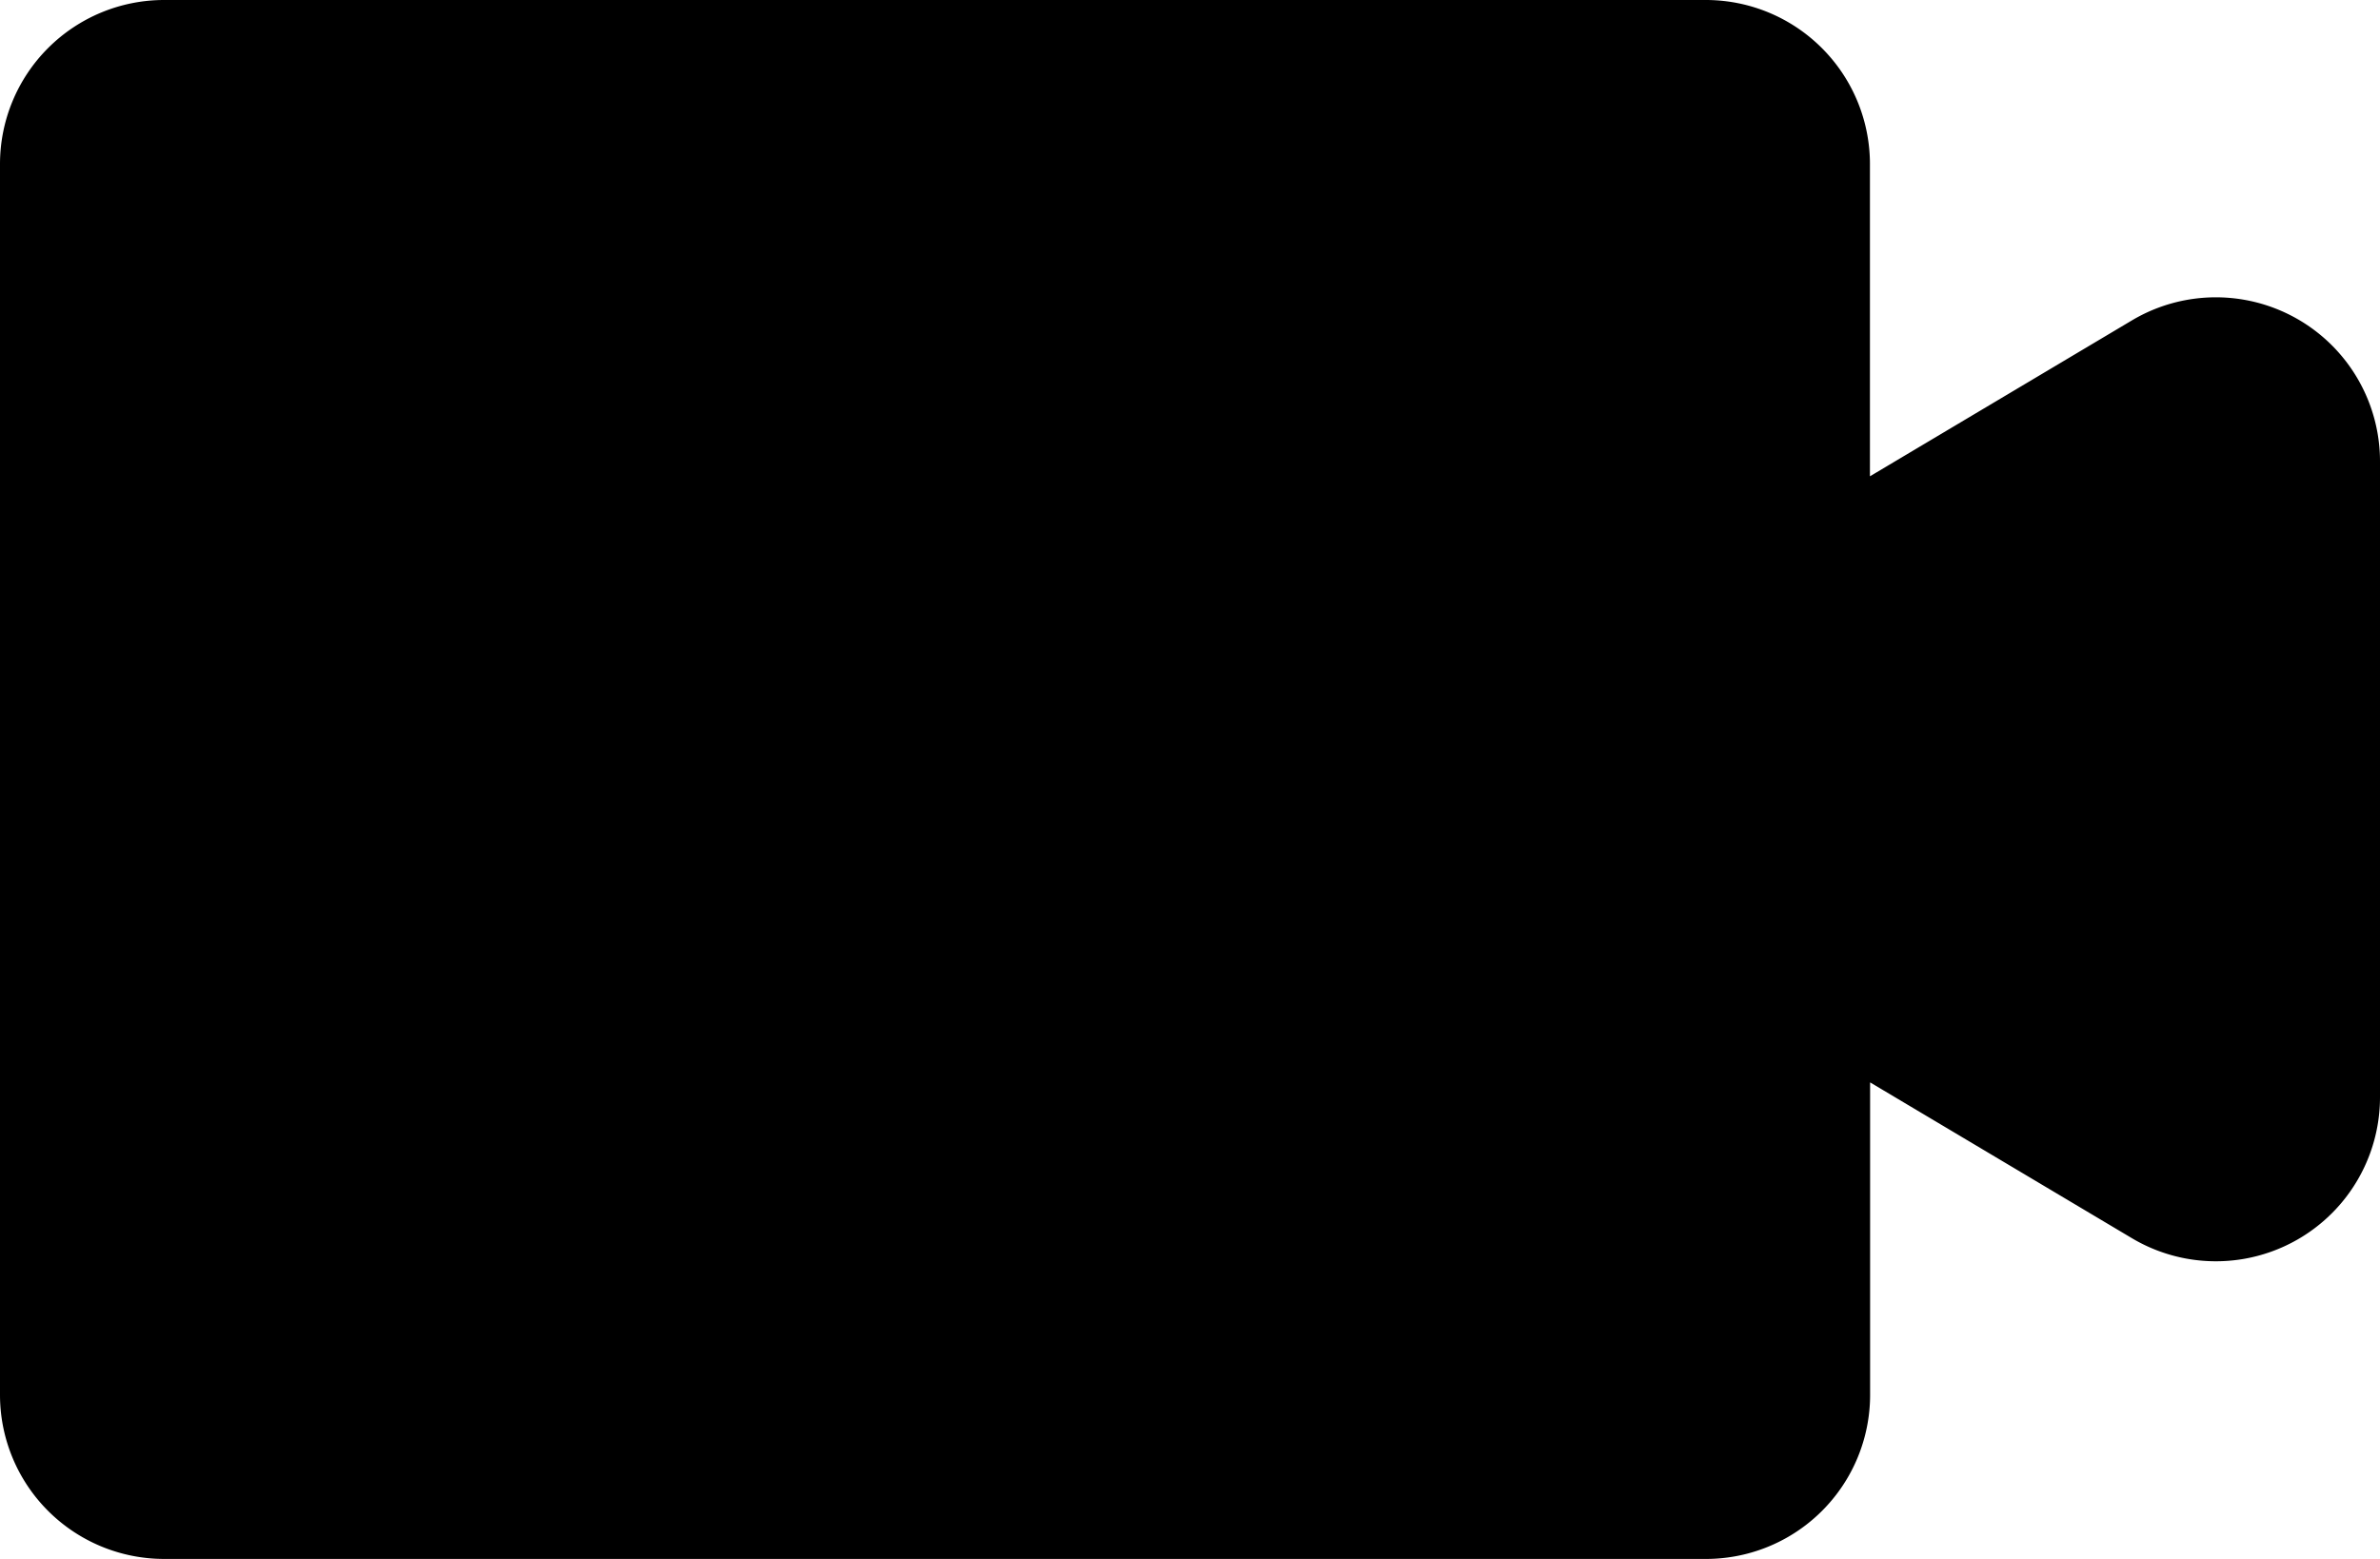
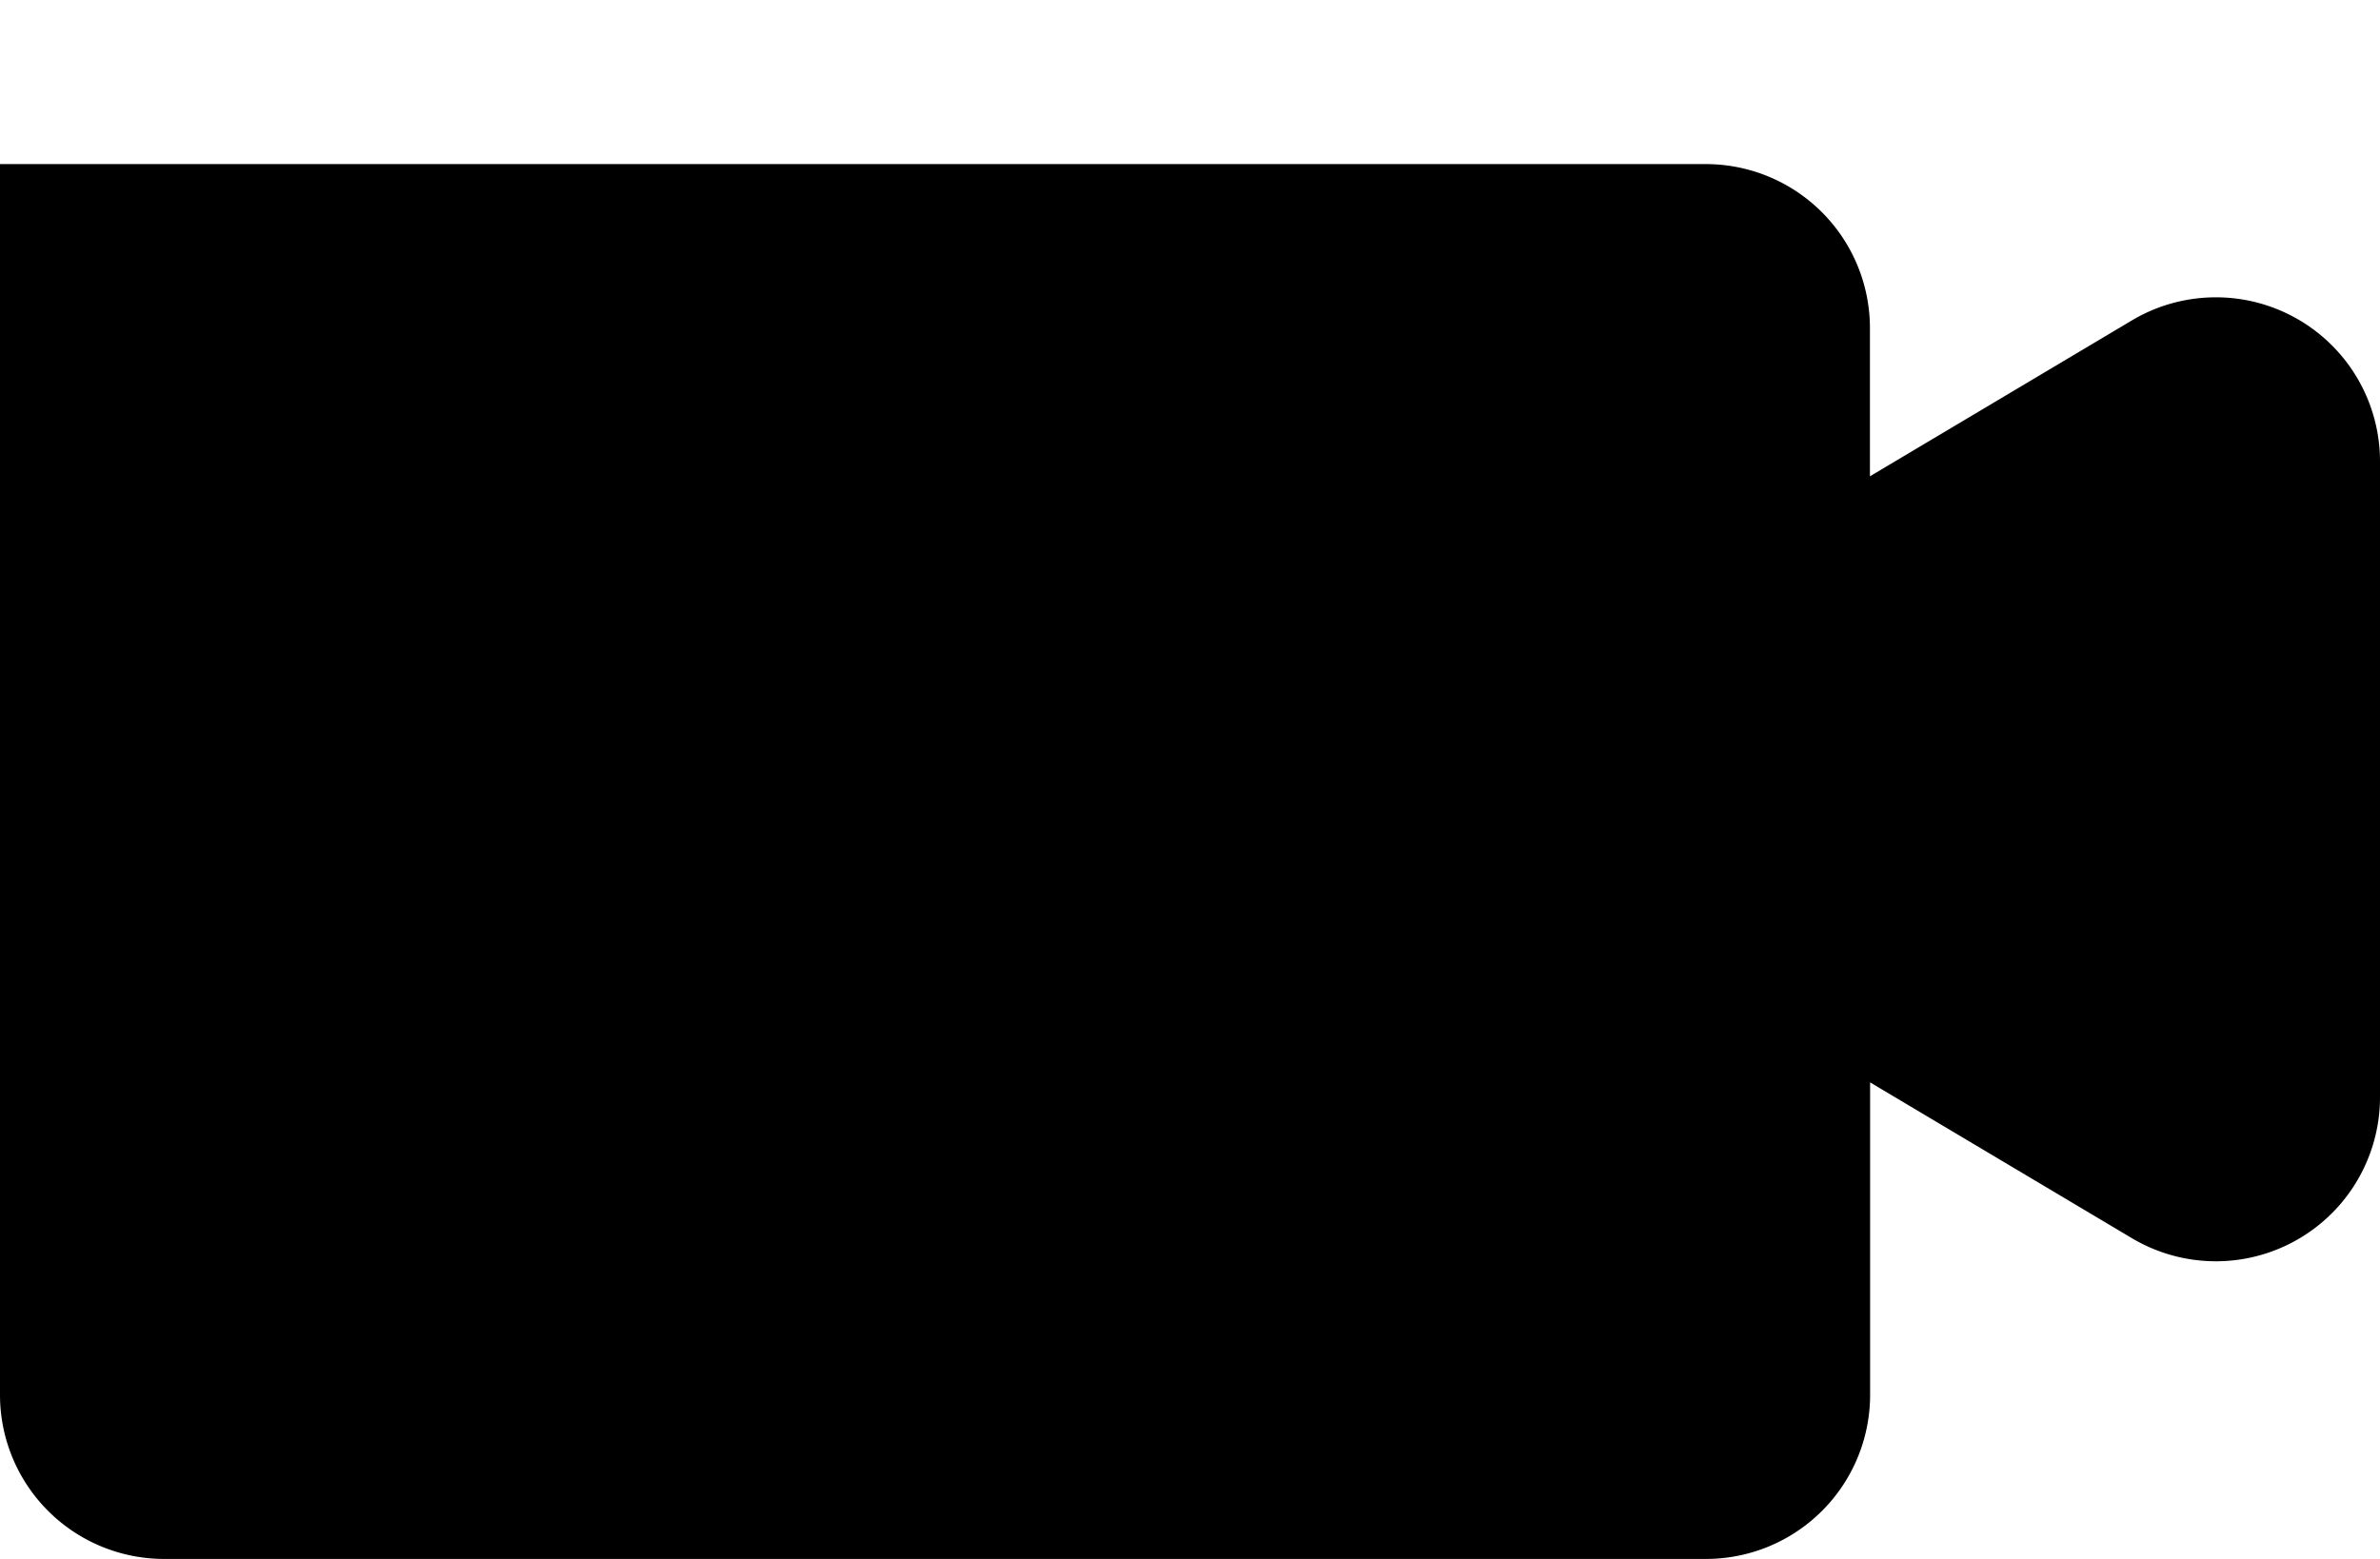
<svg xmlns="http://www.w3.org/2000/svg" width="29" height="19" viewBox="0 0 29 19">
-   <path id="icon_cam" d="M2,19a2,2,0,0,1-2-2V2A2,2,0,0,1,2,0H20.785a2,2,0,0,1,2,2V5.805l3.192-1.9A2,2,0,0,1,29,5.627v7.746a2,2,0,0,1-3.021,1.719l-3.192-1.9V17a2,2,0,0,1-2,2Z" fill="#000" />
+   <path id="icon_cam" d="M2,19a2,2,0,0,1-2-2V2H20.785a2,2,0,0,1,2,2V5.805l3.192-1.9A2,2,0,0,1,29,5.627v7.746a2,2,0,0,1-3.021,1.719l-3.192-1.9V17a2,2,0,0,1-2,2Z" fill="#000" />
</svg>